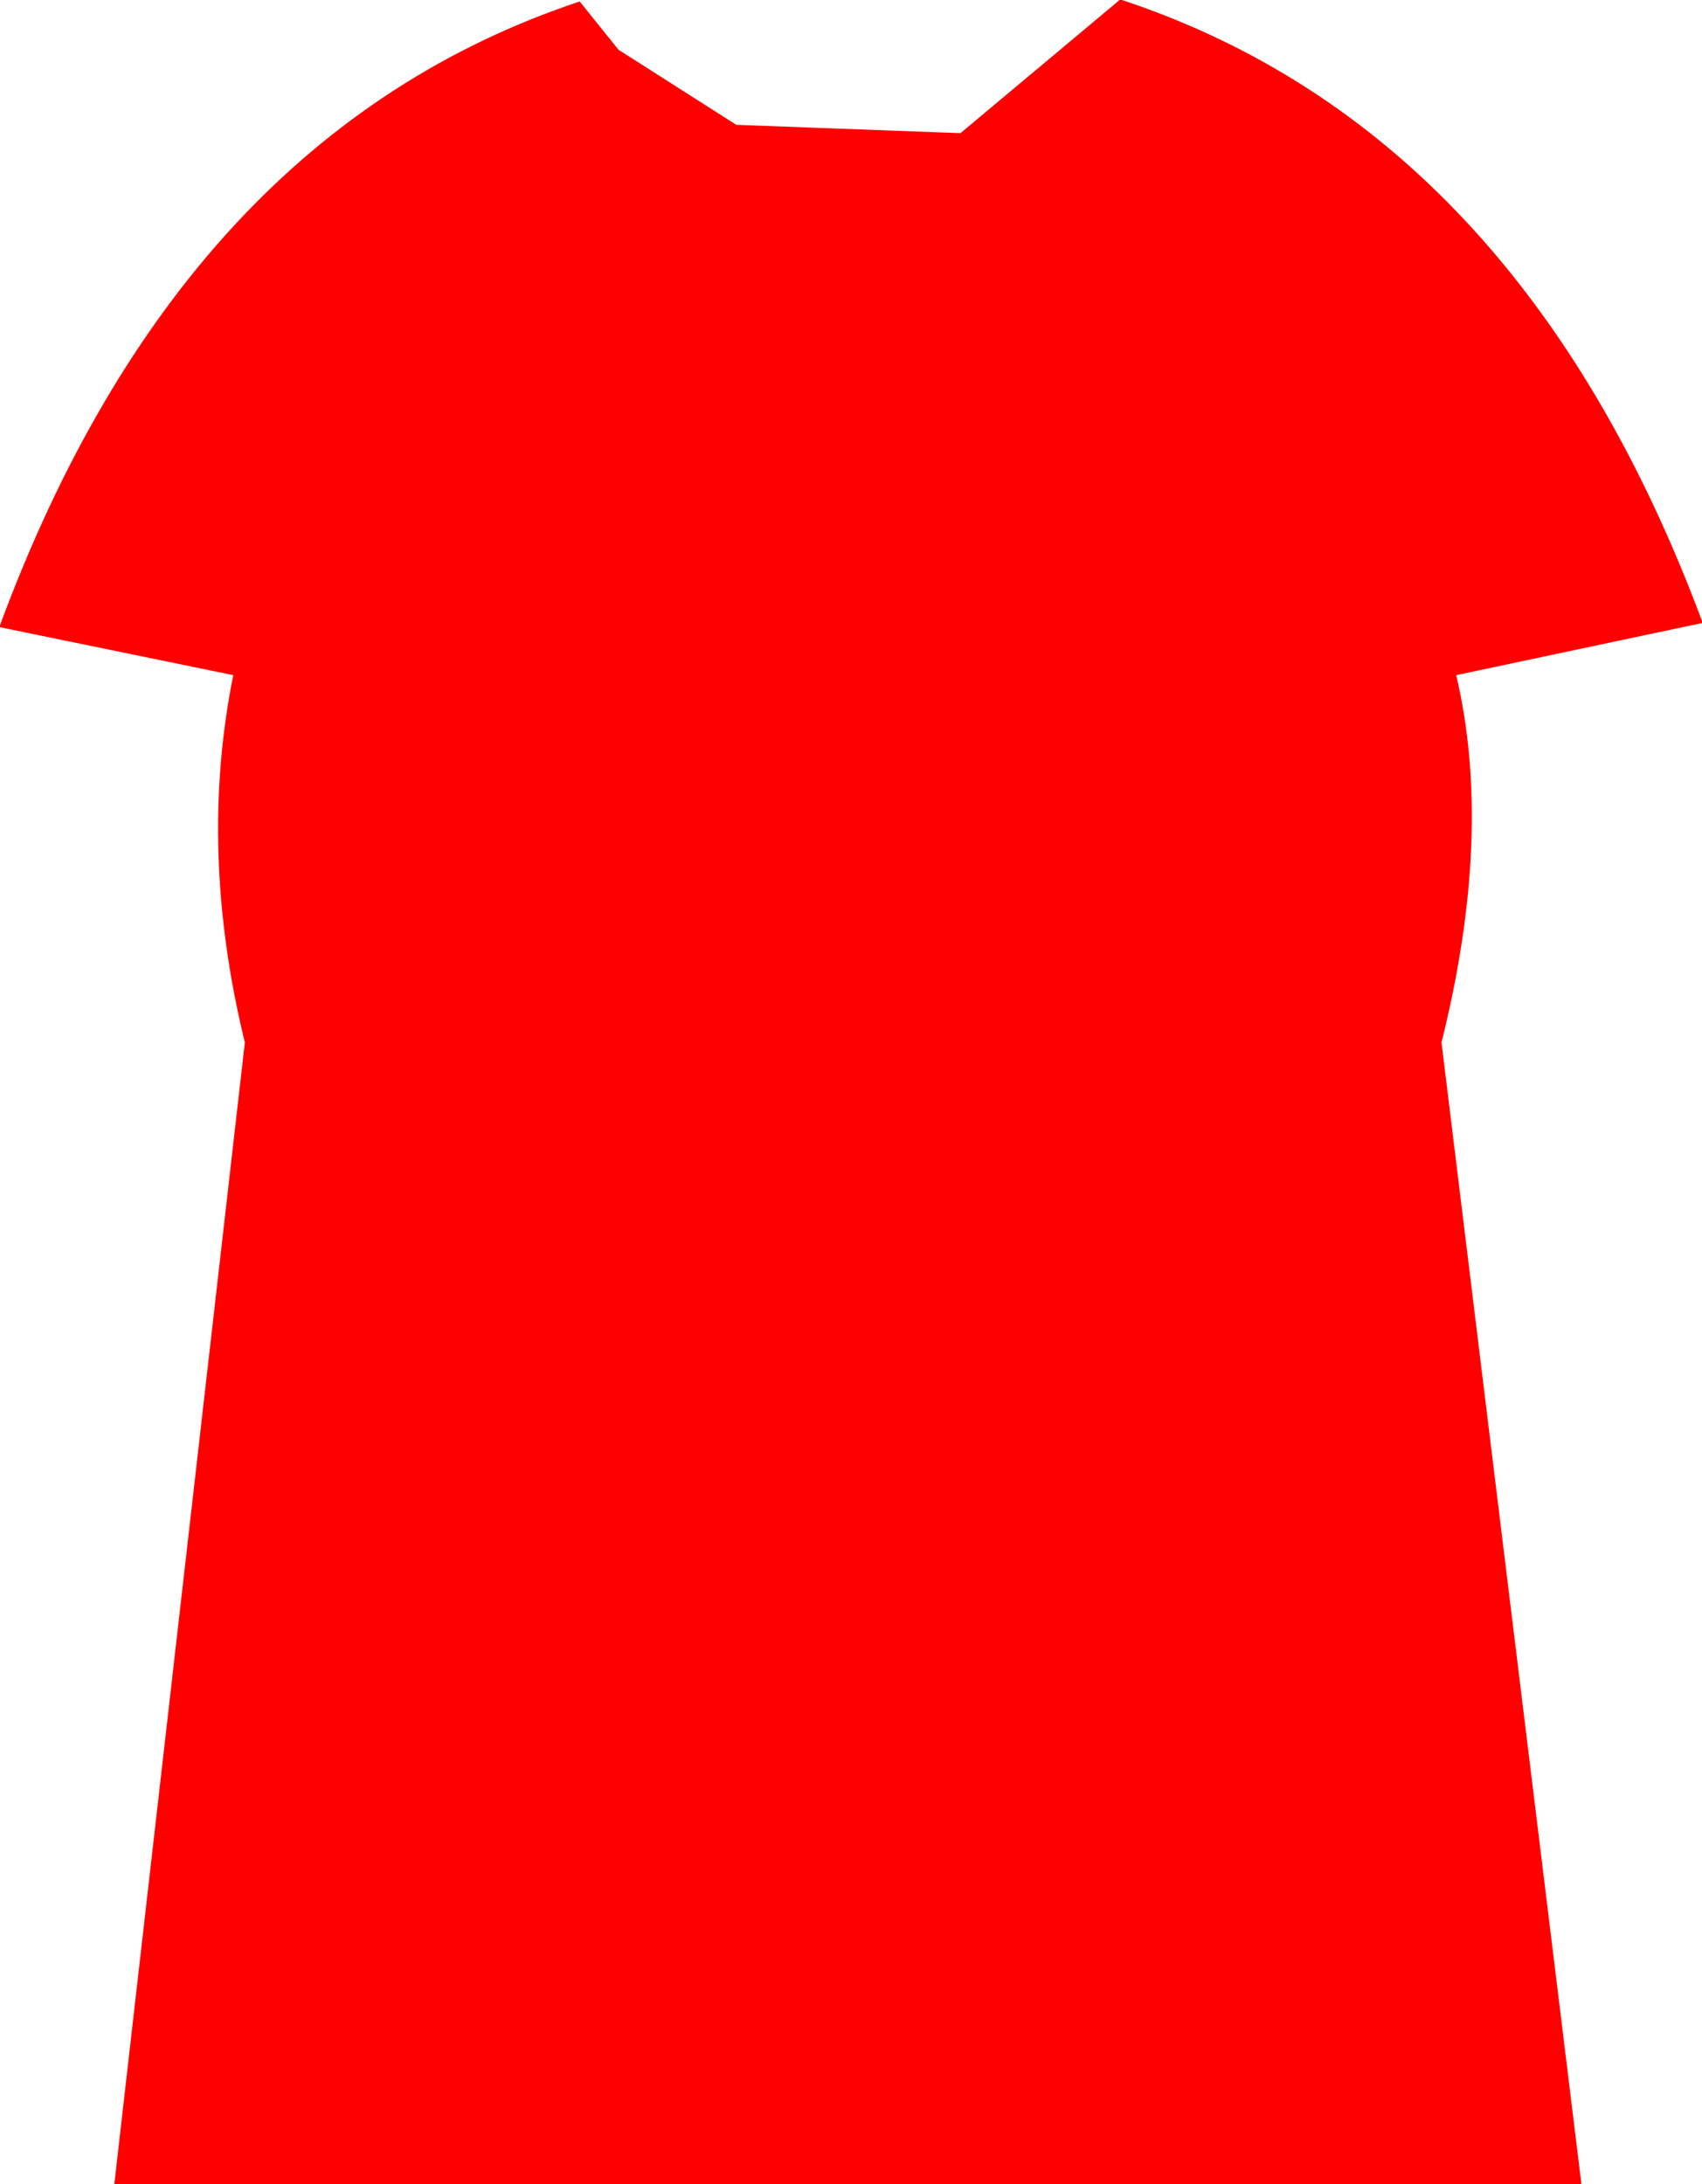
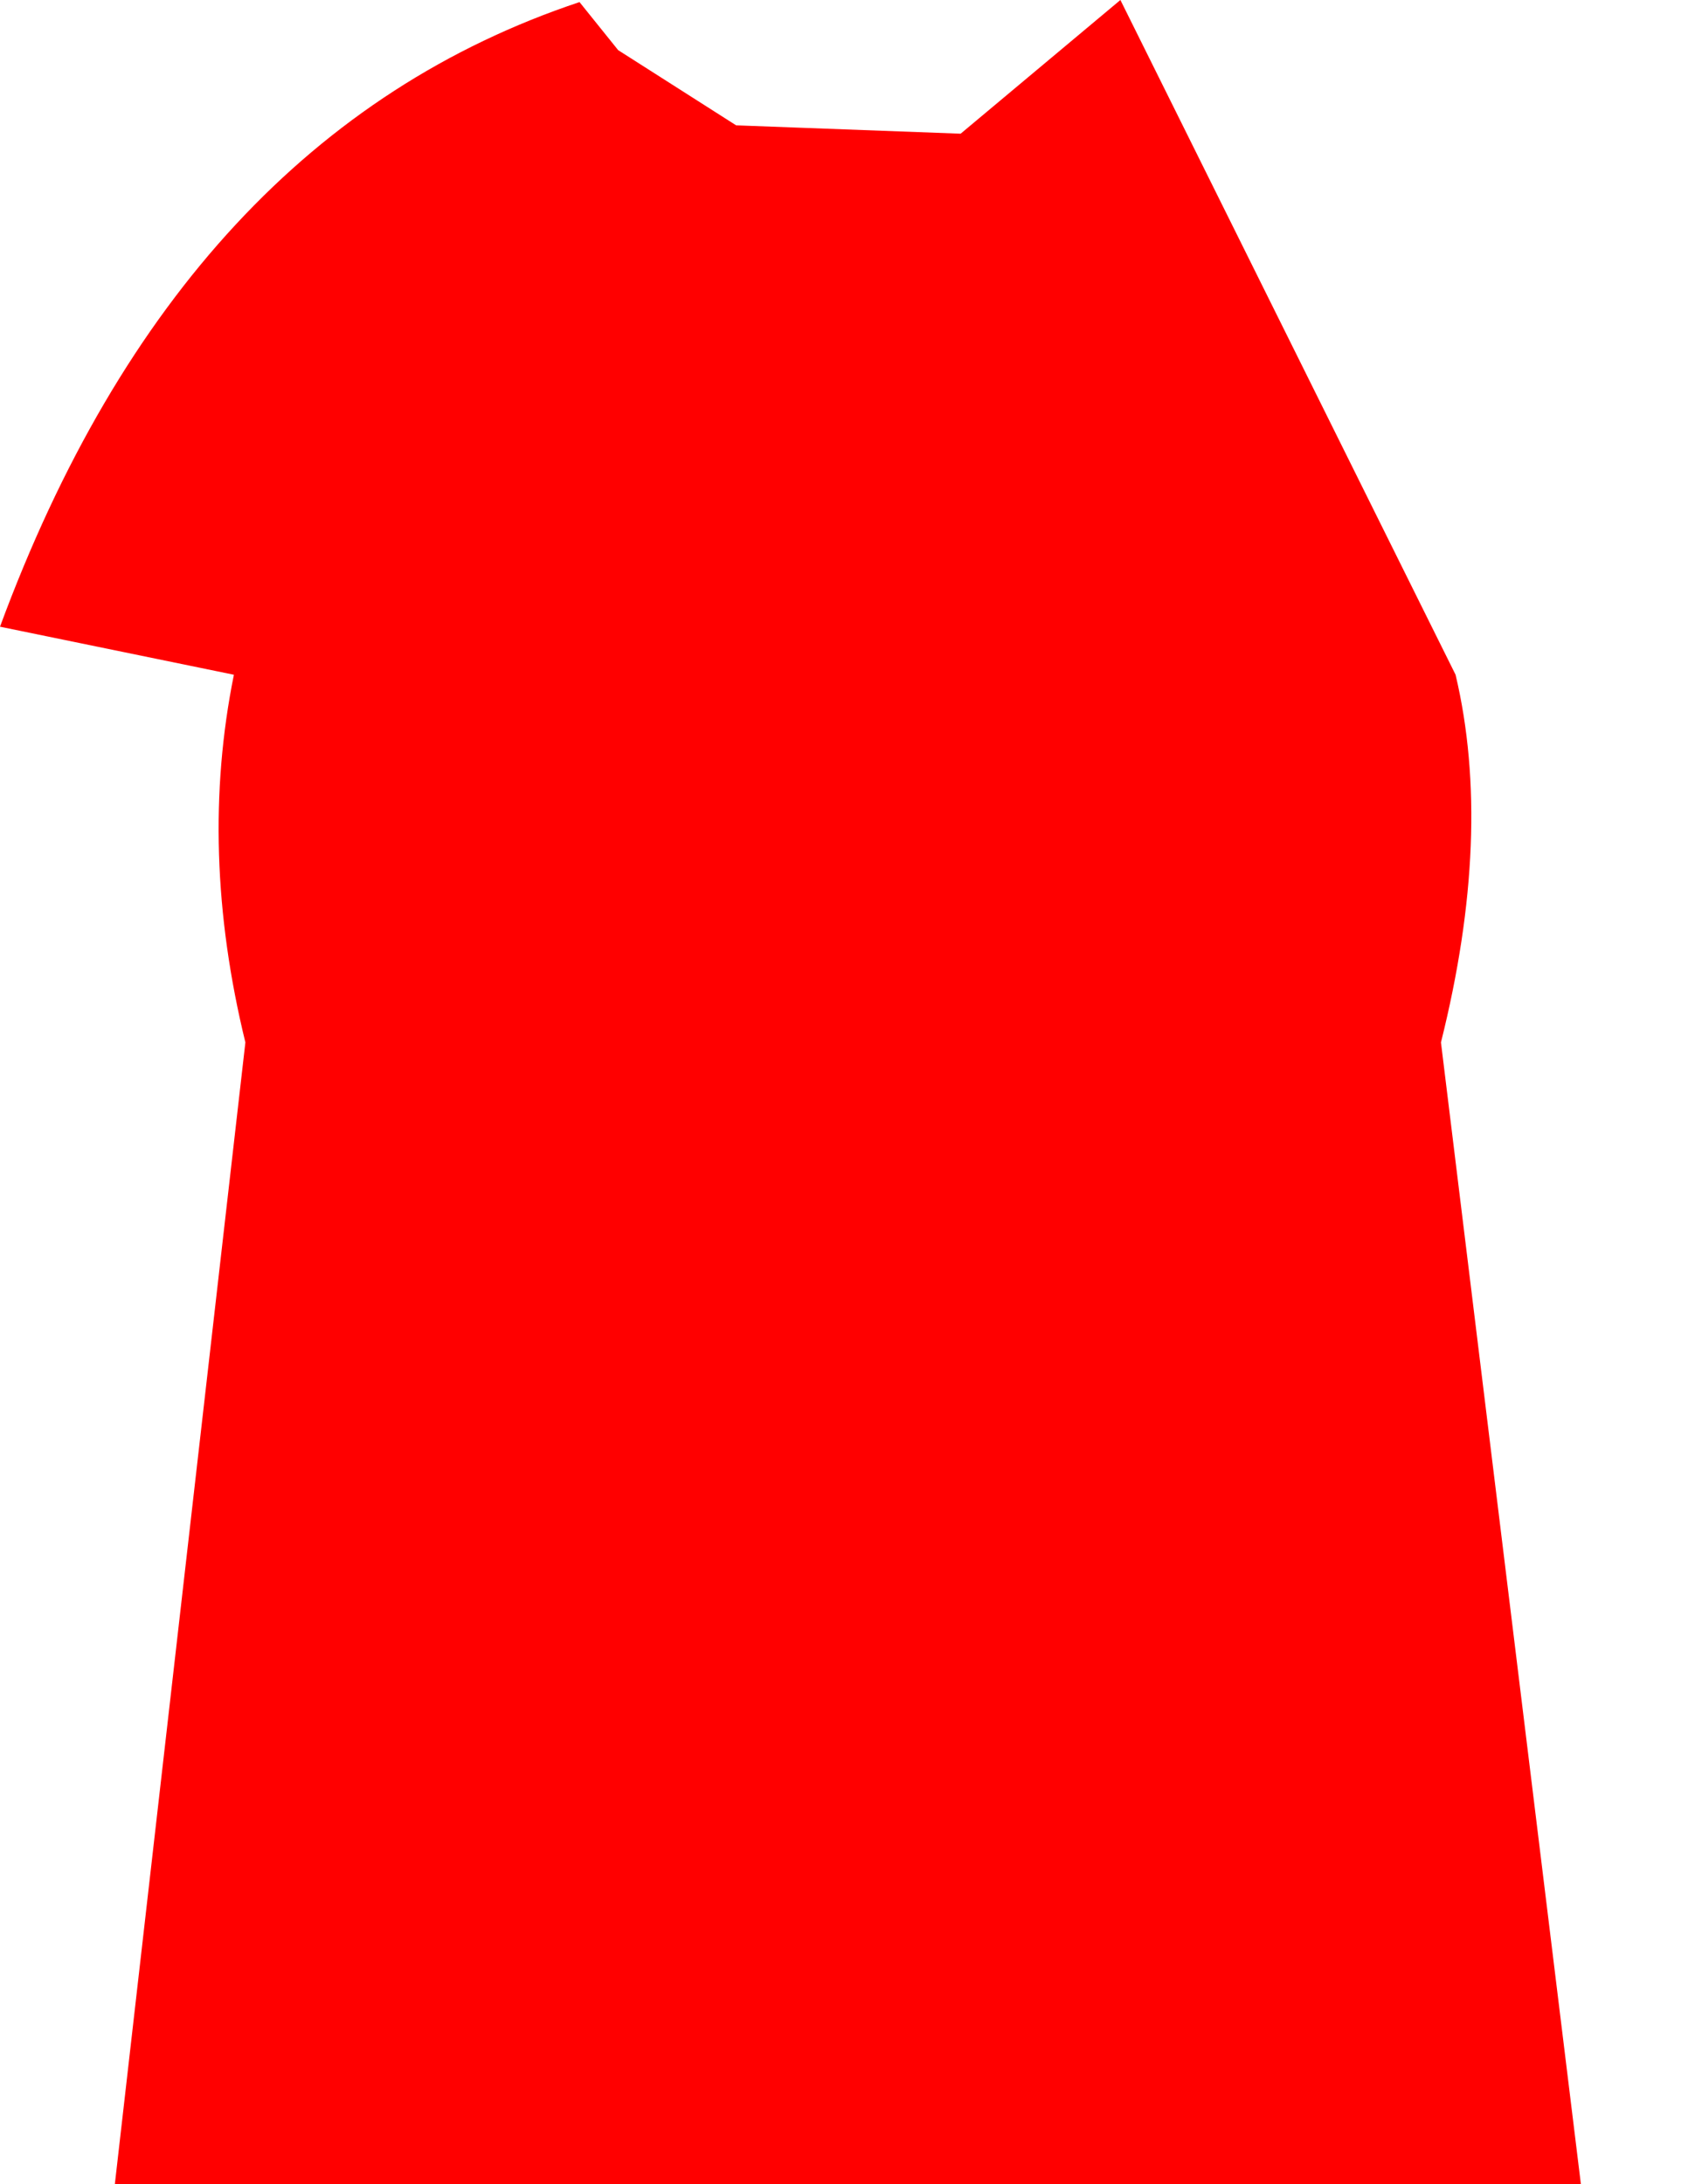
<svg xmlns="http://www.w3.org/2000/svg" height="104.55px" width="81.5px">
  <g transform="matrix(1.0, 0.0, 0.0, 1.0, -707.0, -855.1)">
-     <path d="M760.65 855.1 Q779.75 861.4 788.5 884.9 L776.7 887.4 Q778.5 895.0 776.0 905.0 L782.7 959.65 712.5 959.65 718.75 905.0 Q716.5 895.8 718.2 887.4 L707.0 885.1 Q715.7 861.55 734.75 855.2 L736.6 857.5 742.25 861.1 753.0 861.5 760.65 855.1" fill="#ff0000" fill-rule="evenodd" stroke="none" />
-     <path d="M760.65 855.1 Q779.75 861.4 788.5 884.9 L776.7 887.4 Q778.5 895.0 776.0 905.0 L782.7 959.65 712.5 959.65 718.75 905.0 Q716.5 895.8 718.2 887.4 L707.0 885.1 Q715.7 861.55 734.75 855.2 L736.6 857.5 742.25 861.1 753.0 861.5 760.65 855.1 Z" fill="none" stroke="#ff0000" stroke-linecap="round" stroke-linejoin="round" stroke-width="0.05" />
+     <path d="M760.65 855.1 L776.7 887.4 Q778.5 895.0 776.0 905.0 L782.7 959.65 712.5 959.65 718.75 905.0 Q716.5 895.8 718.2 887.4 L707.0 885.1 Q715.7 861.55 734.75 855.2 L736.6 857.5 742.25 861.1 753.0 861.5 760.65 855.1" fill="#ff0000" fill-rule="evenodd" stroke="none" />
  </g>
</svg>